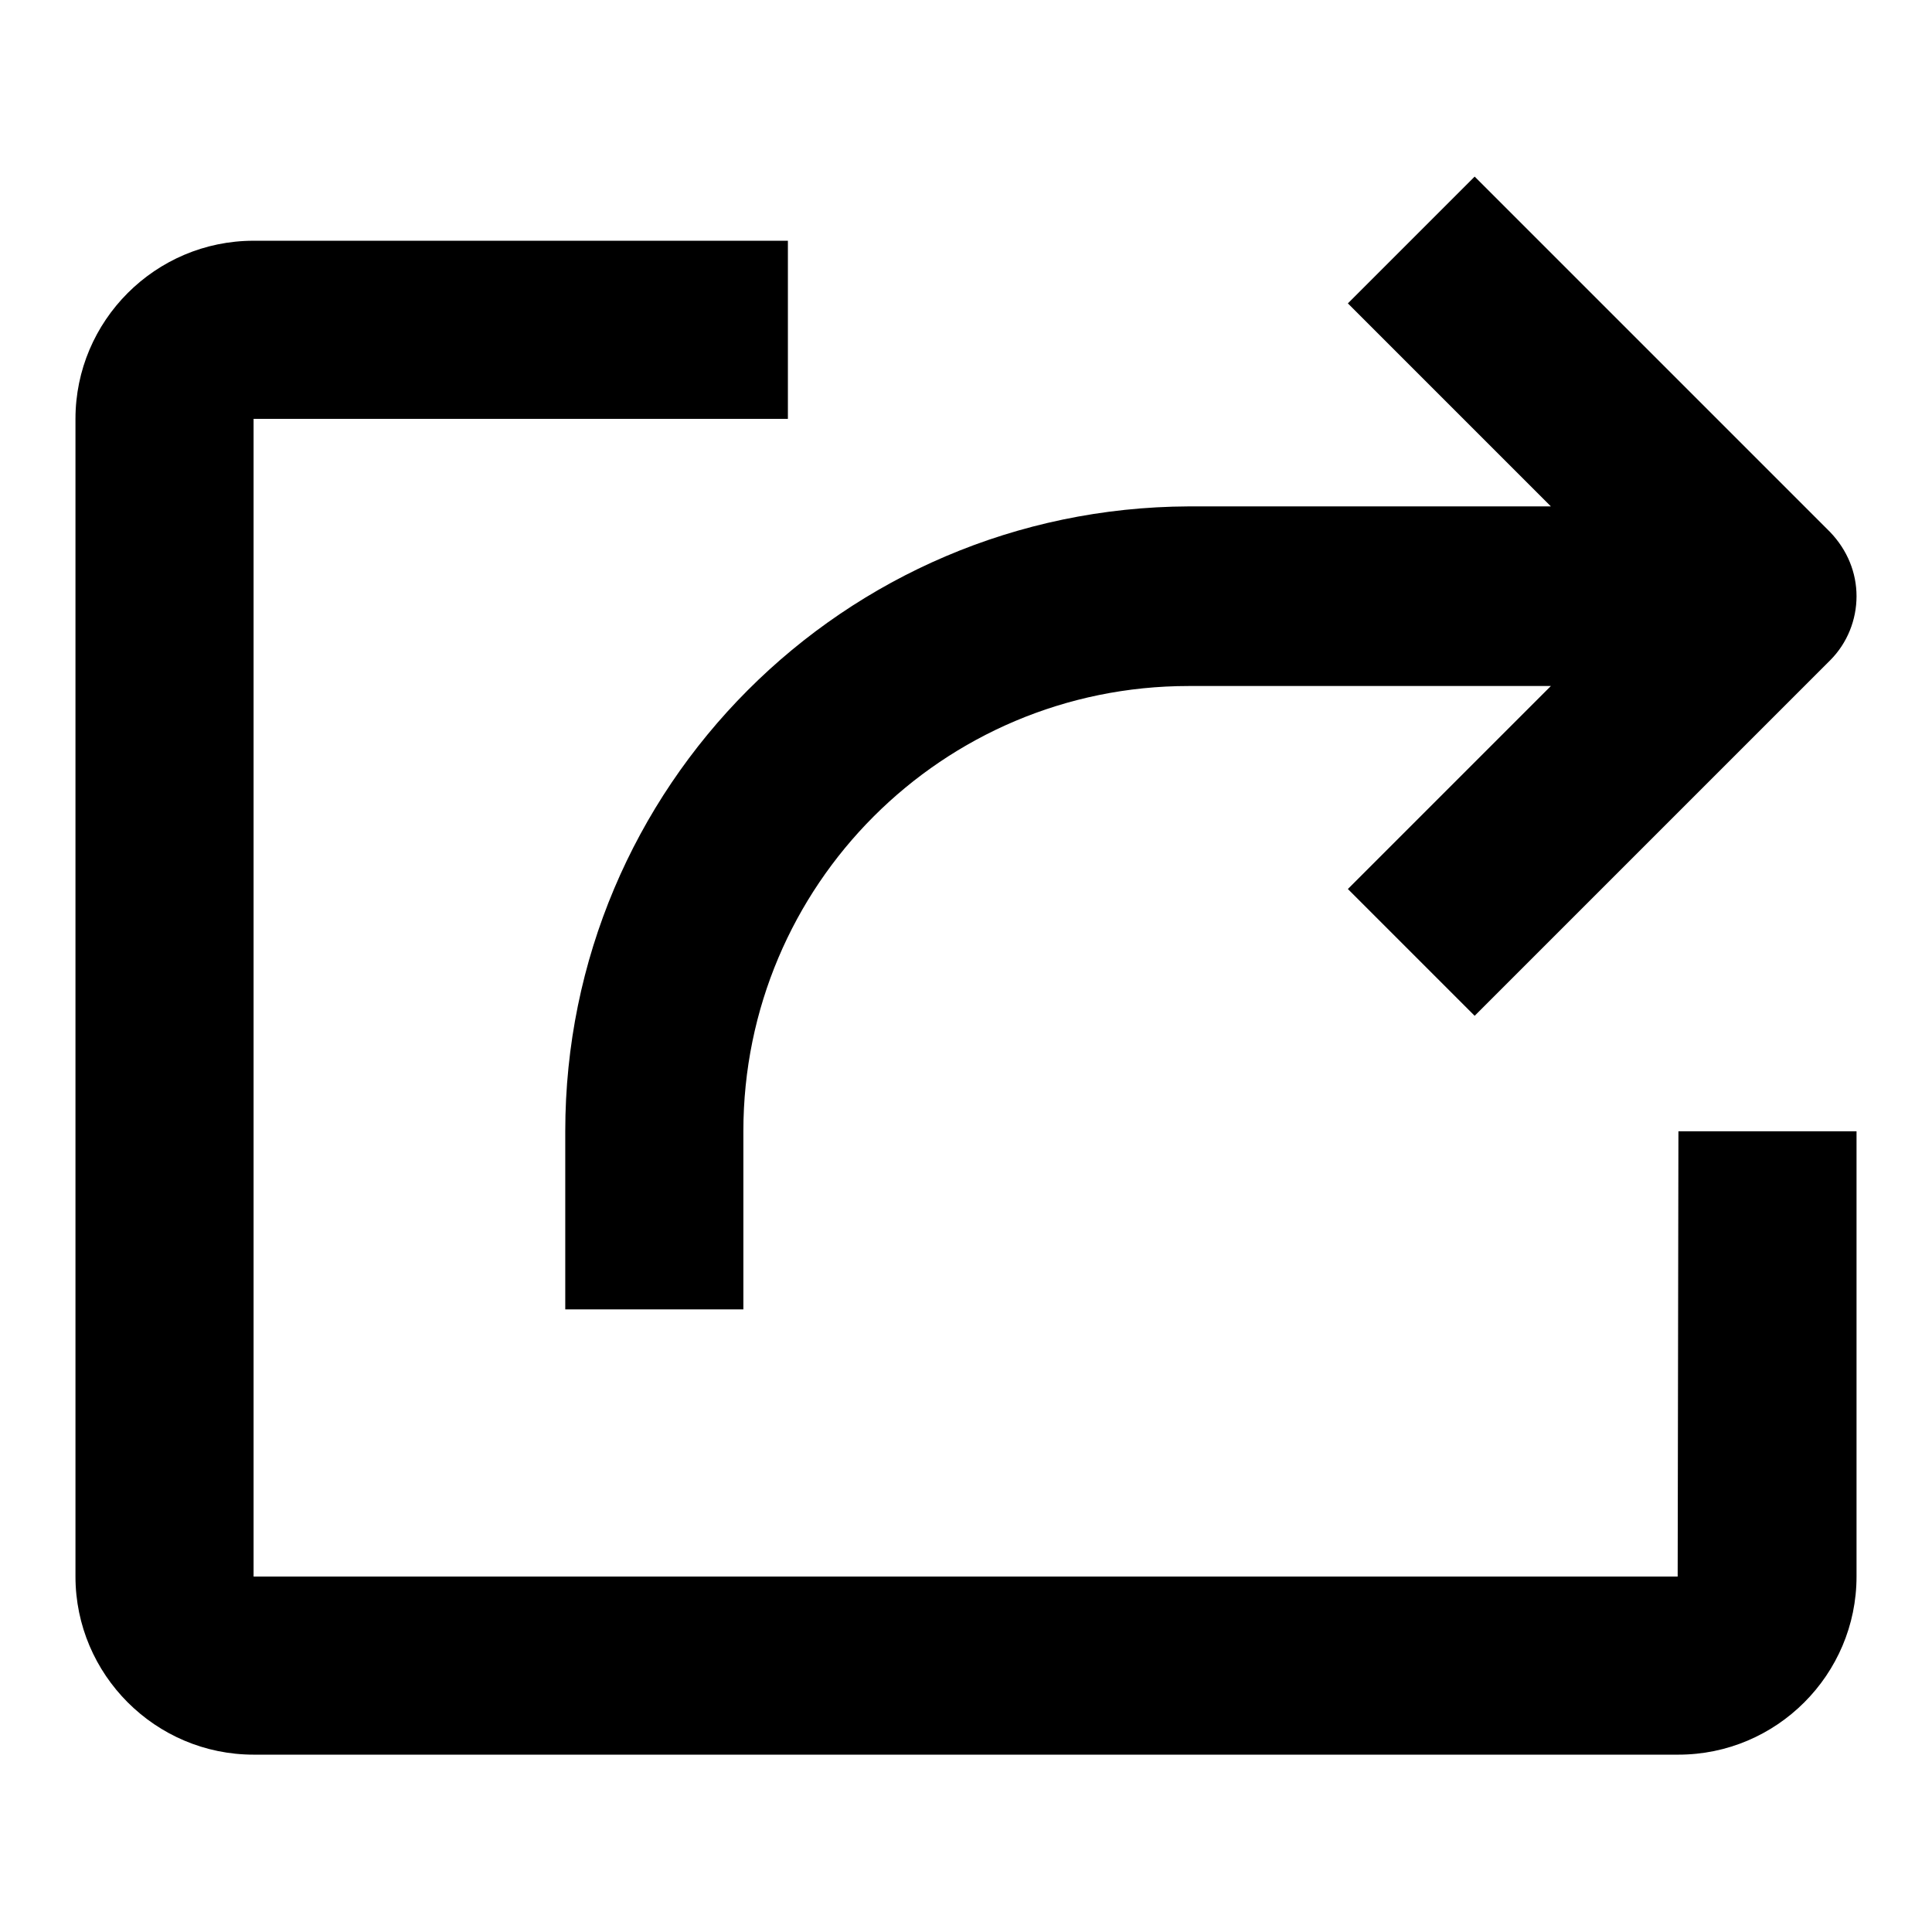
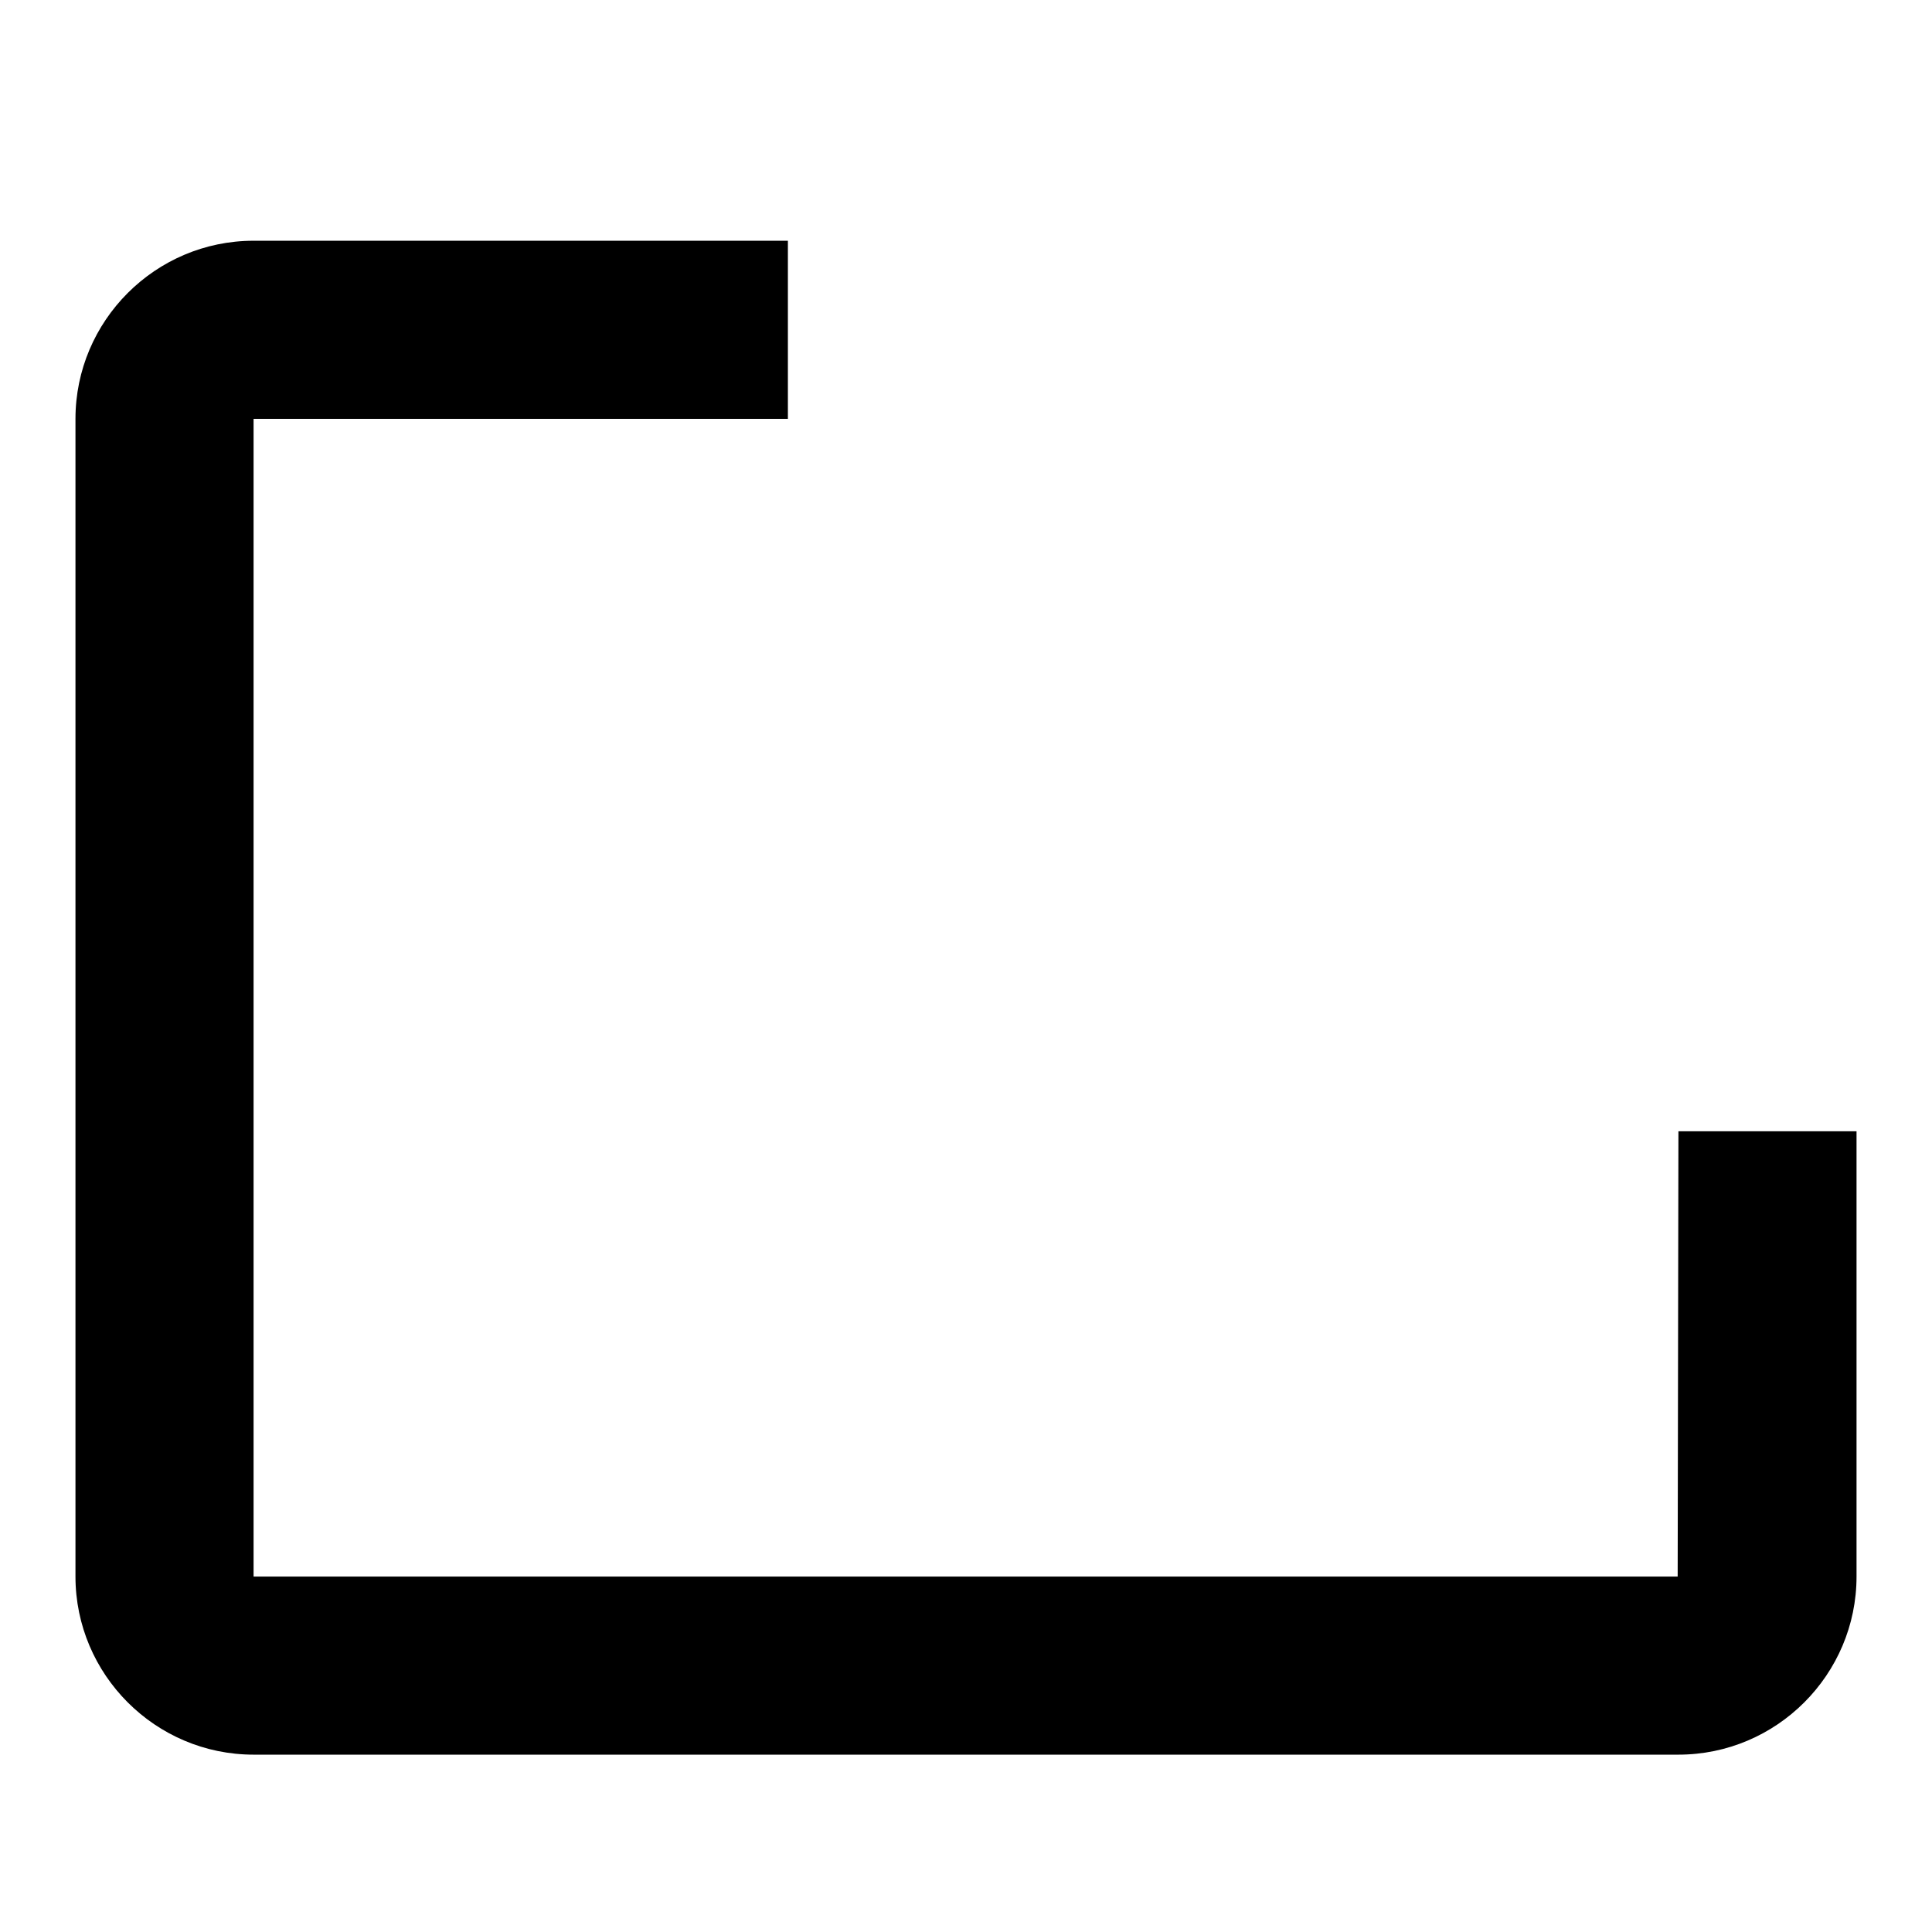
<svg xmlns="http://www.w3.org/2000/svg" version="1.1" x="0px" y="0px" viewBox="0 0 256 256" enable-background="new 0 0 256 256" xml:space="preserve">
  <g>
    <g>
      <path fill="#000000" d="M222.3,208.9H33.6V55.5h70.8V31.9H33.6c-13,0-23.6,10.6-23.6,23.6v153.4c0,13,10.6,23.6,23.6,23.6h188.8c13,0,23.6-10.6,23.6-23.6v-59h-23.6L222.3,208.9L222.3,208.9z" />
-       <path fill="#000000" d="M74.9,149.9v23.6h23.6v-23.6c0-32.6,26.4-59,59-59h48l-26.9,26.9l16.8,16.8l47.1-47.1c2.3-2.3,3.5-5.4,3.5-8.5c0-3.1-1.2-6.1-3.5-8.5l-47.1-47.1l-16.8,16.8l26.9,26.9h-48C111.8,67.3,74.9,104.3,74.9,149.9L74.9,149.9z" />
    </g>
  </g>
</svg>